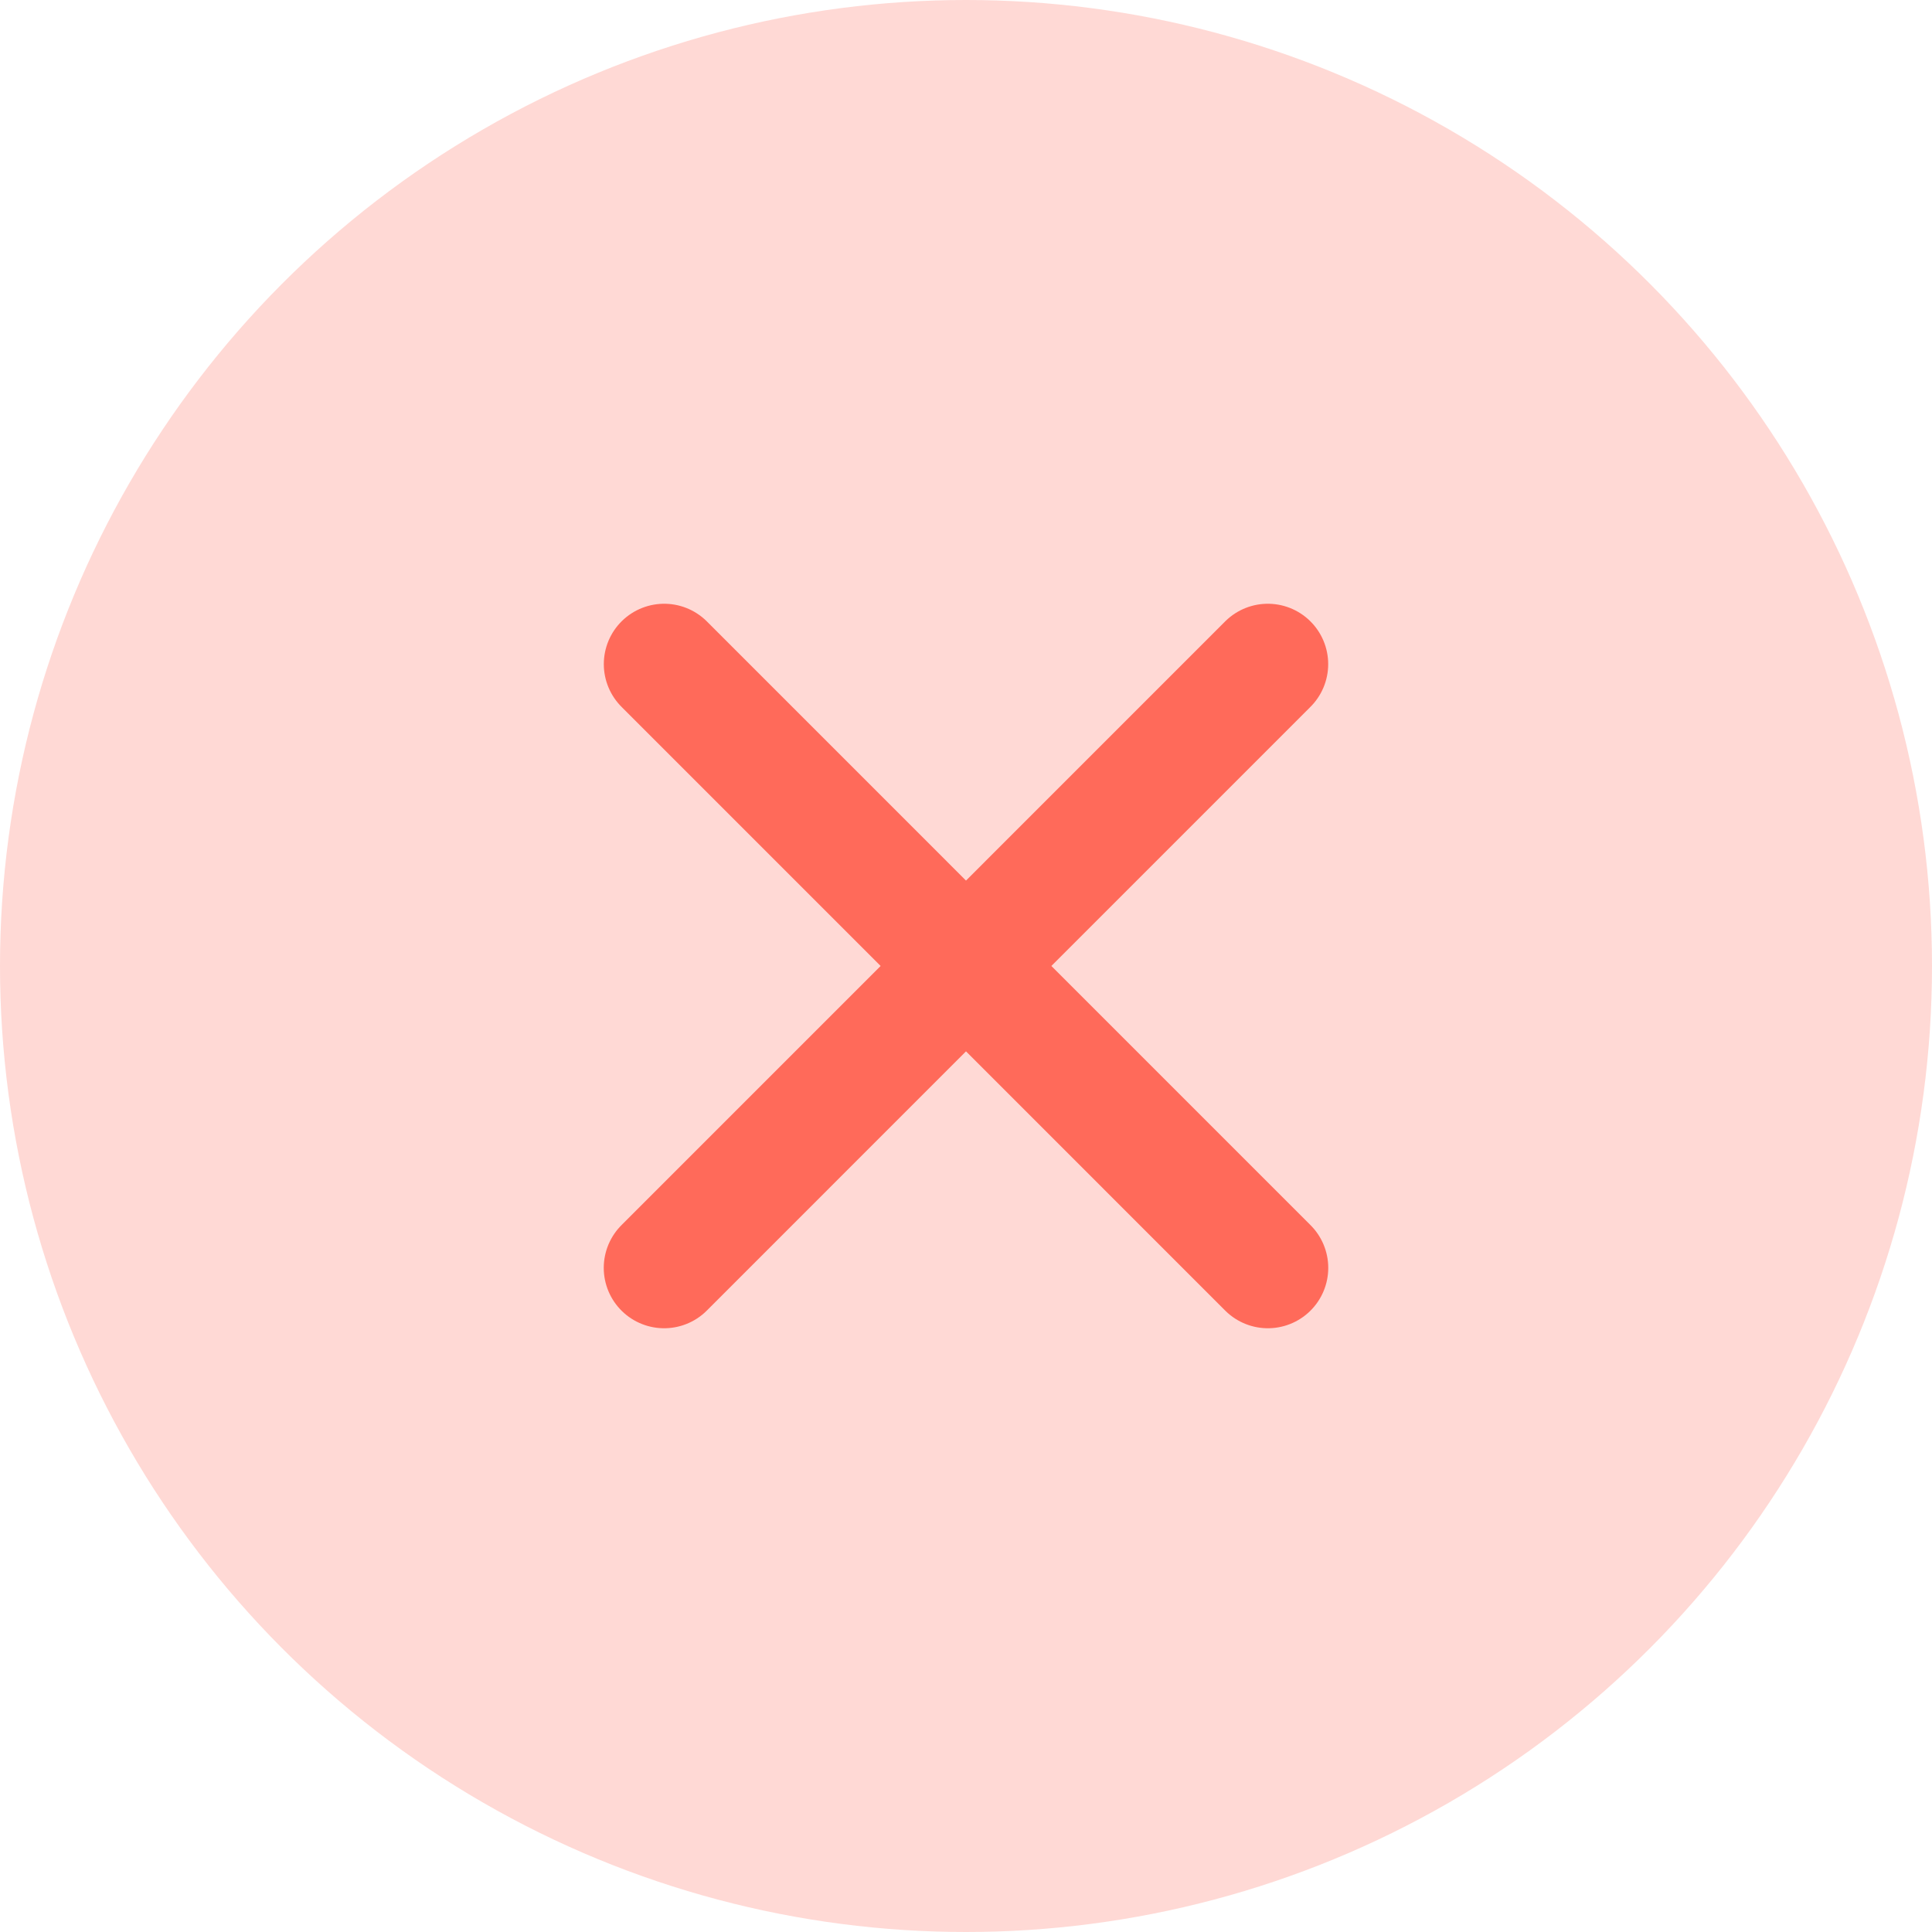
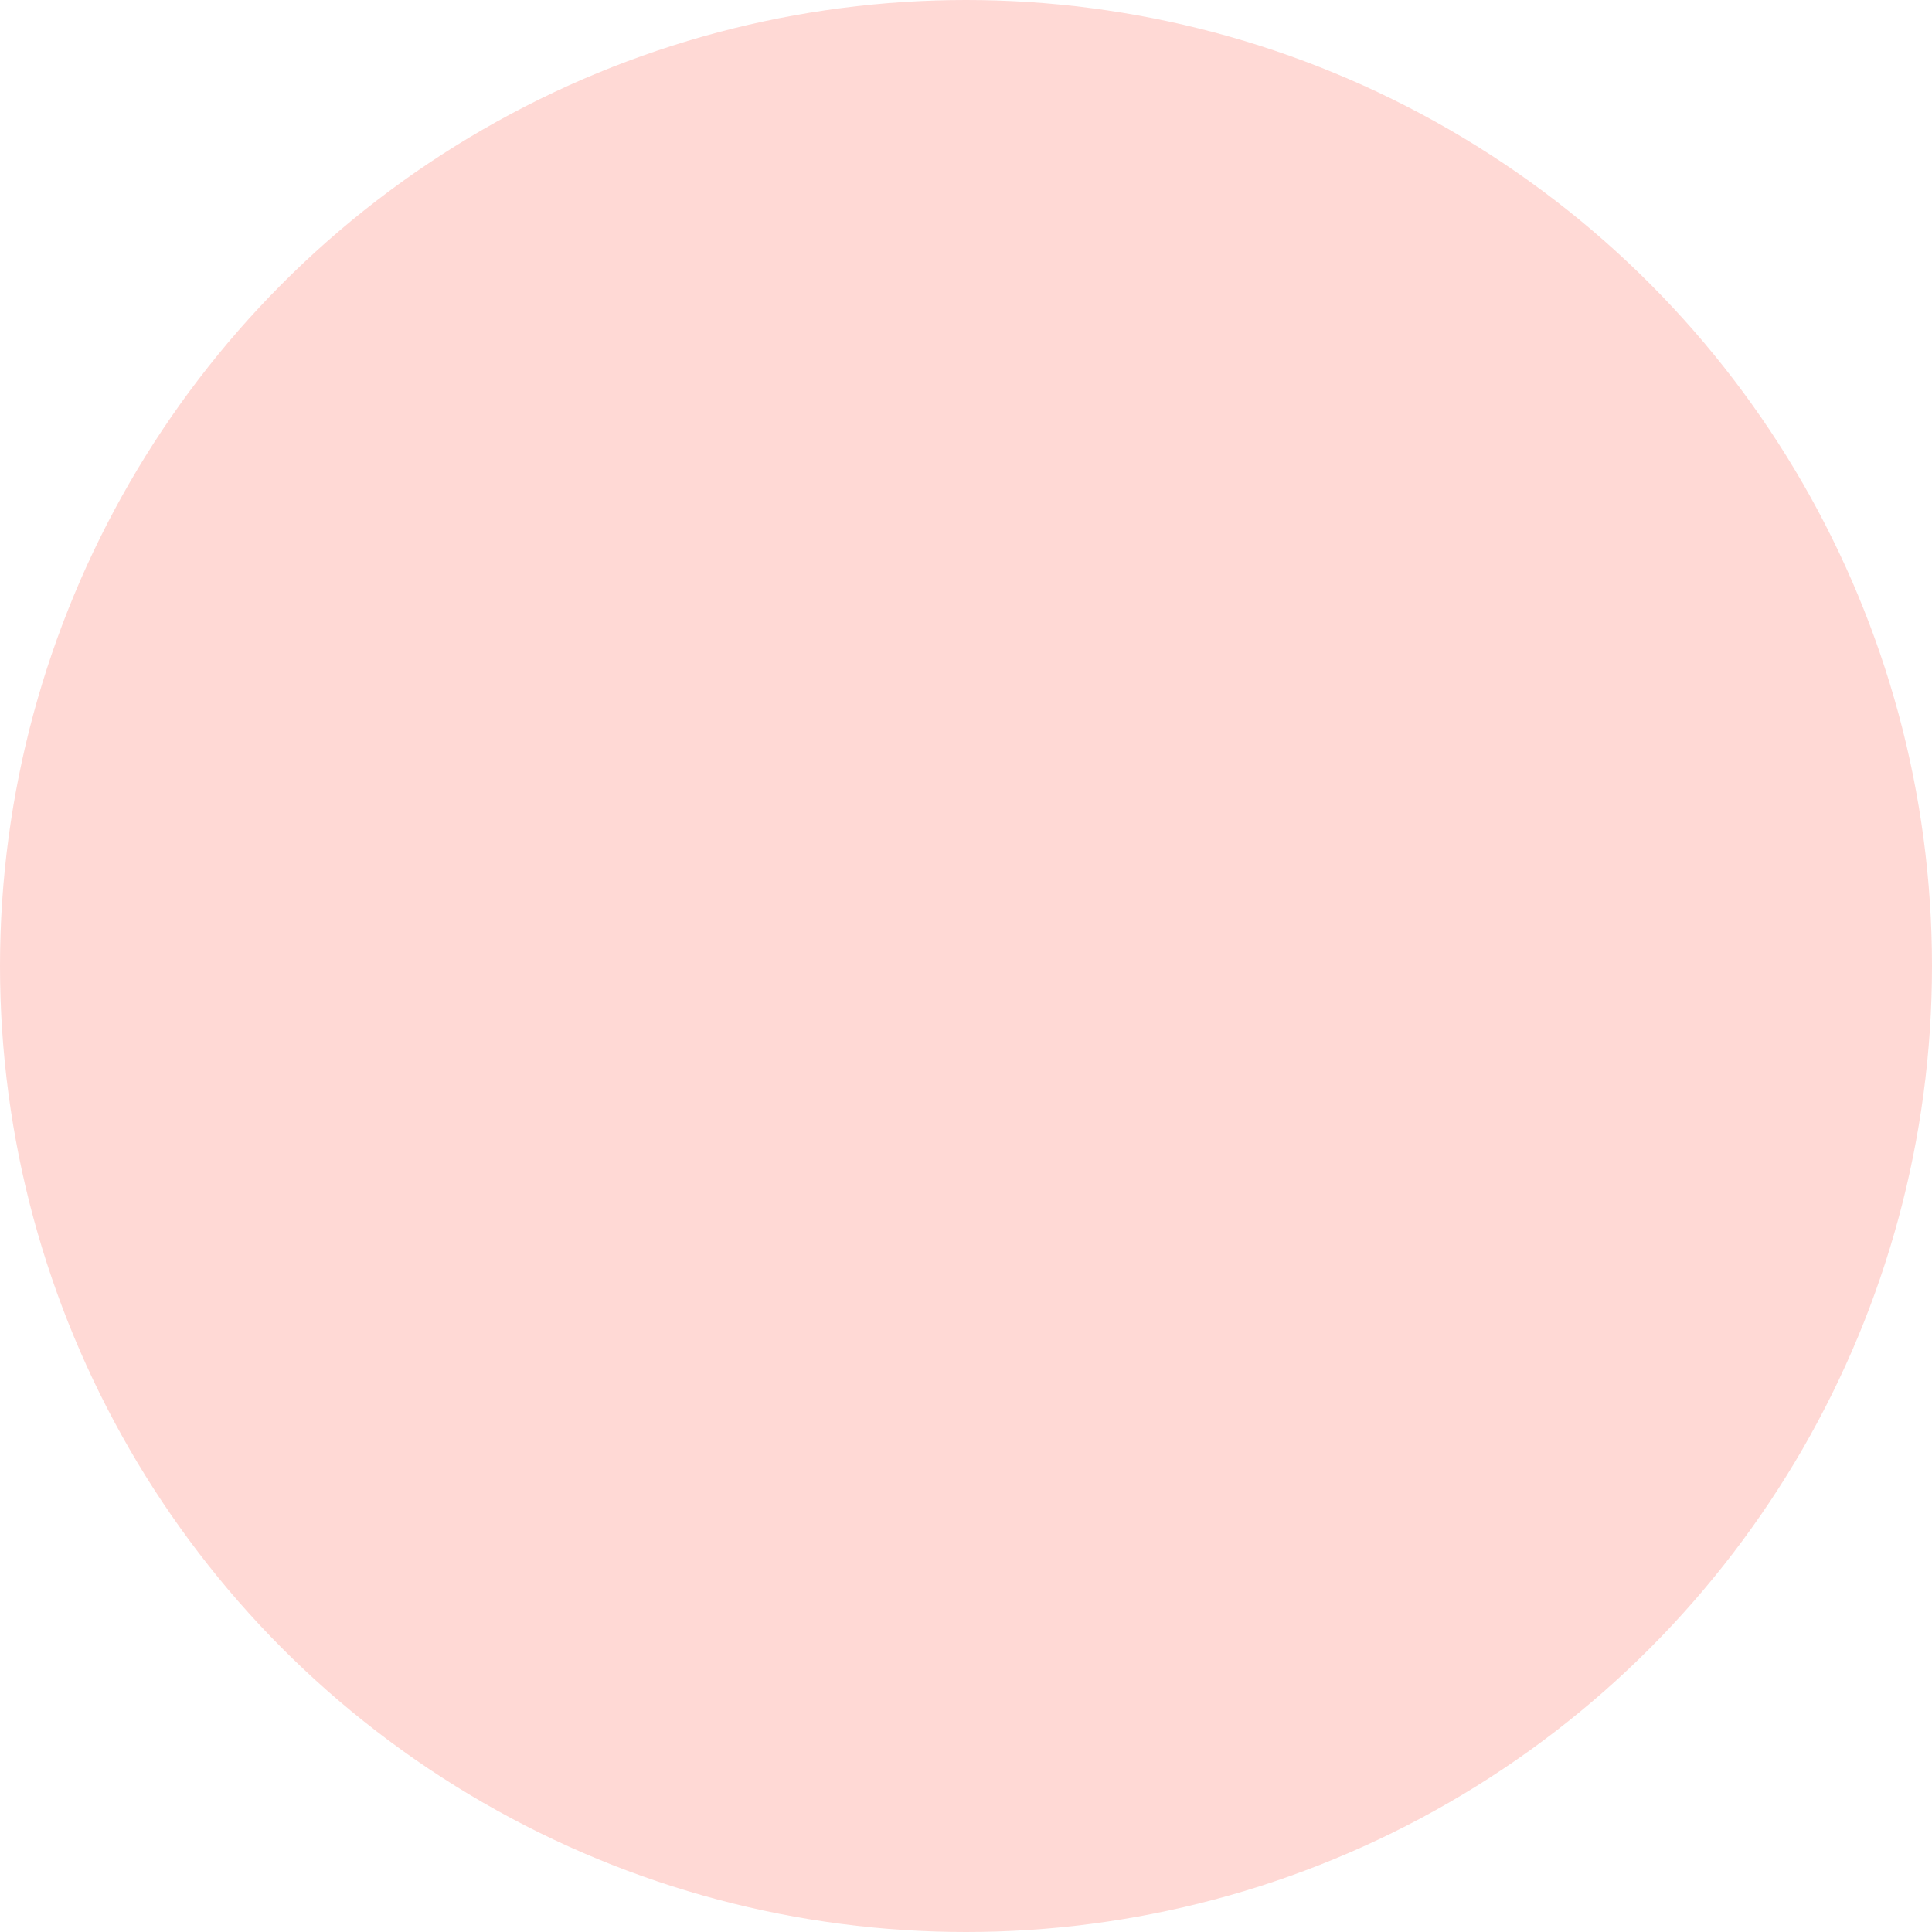
<svg xmlns="http://www.w3.org/2000/svg" width="32" height="32" viewBox="0 0 32 32" fill="none">
  <circle opacity="0.25" cx="16" cy="16" r="16" fill="#FF6A5A" />
-   <path d="M11.001 11L21 21M20.999 11L11 21" stroke="#FF6A5A" stroke-width="2" stroke-linecap="round" />
</svg>